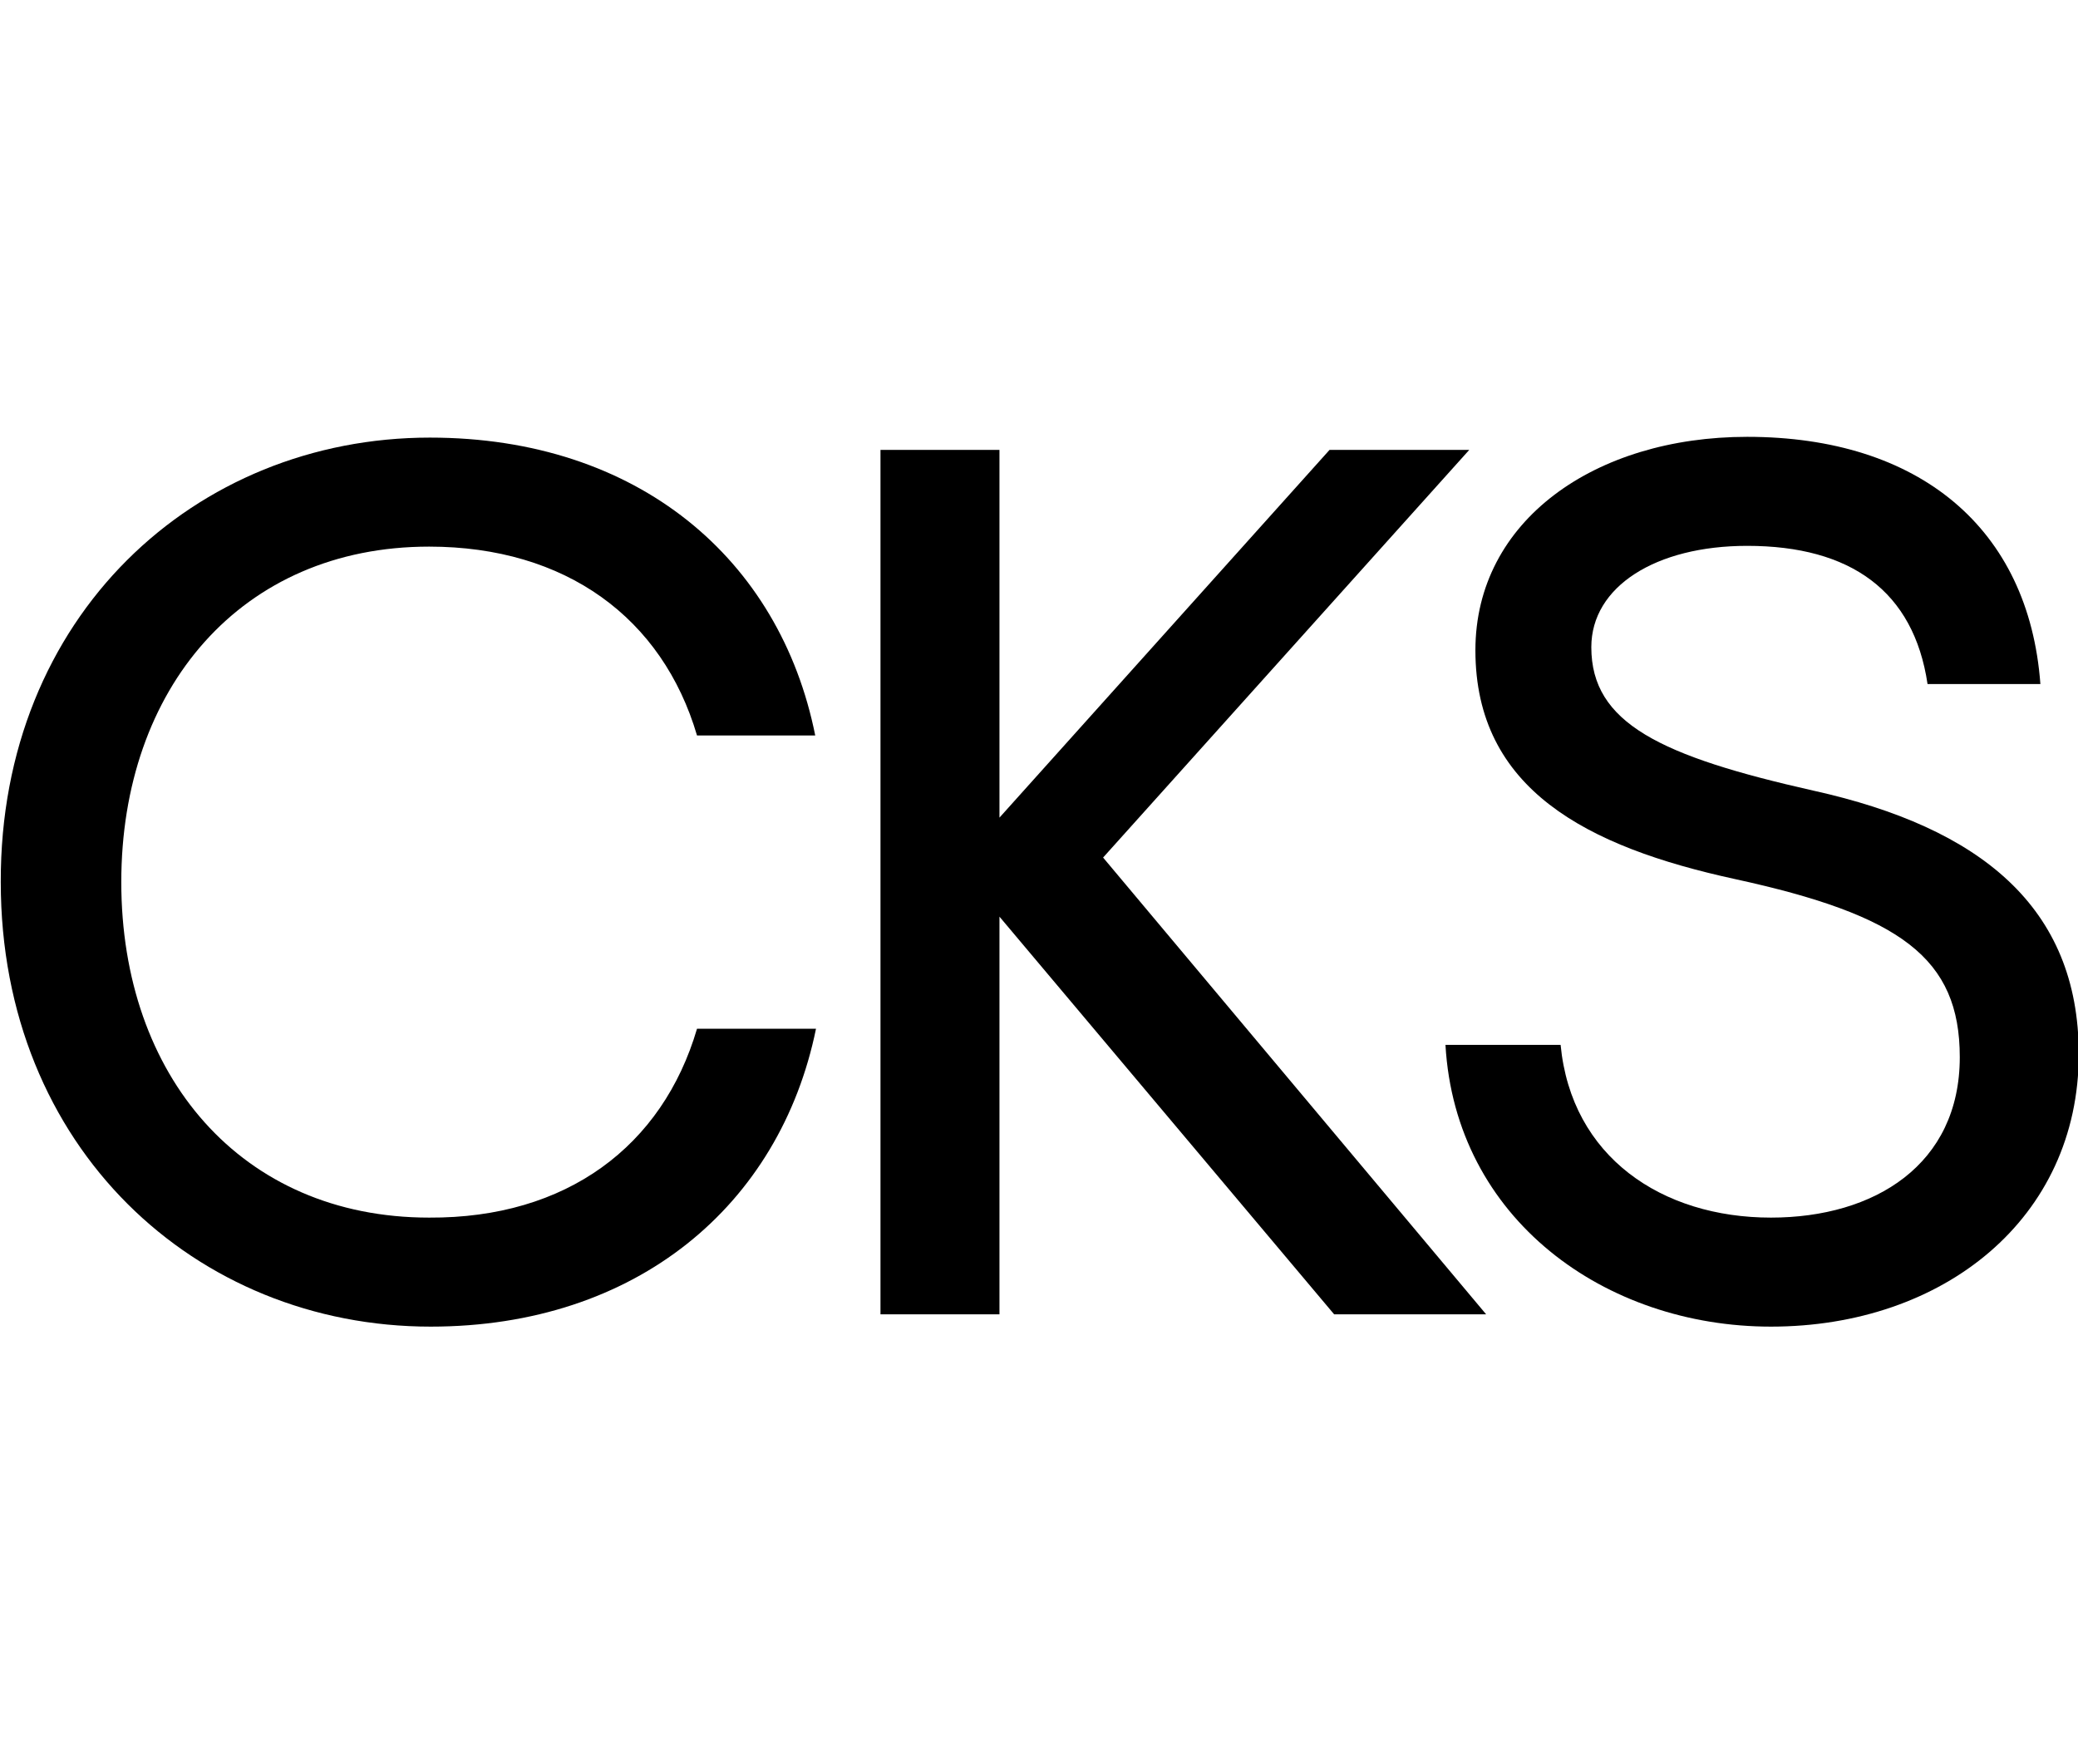
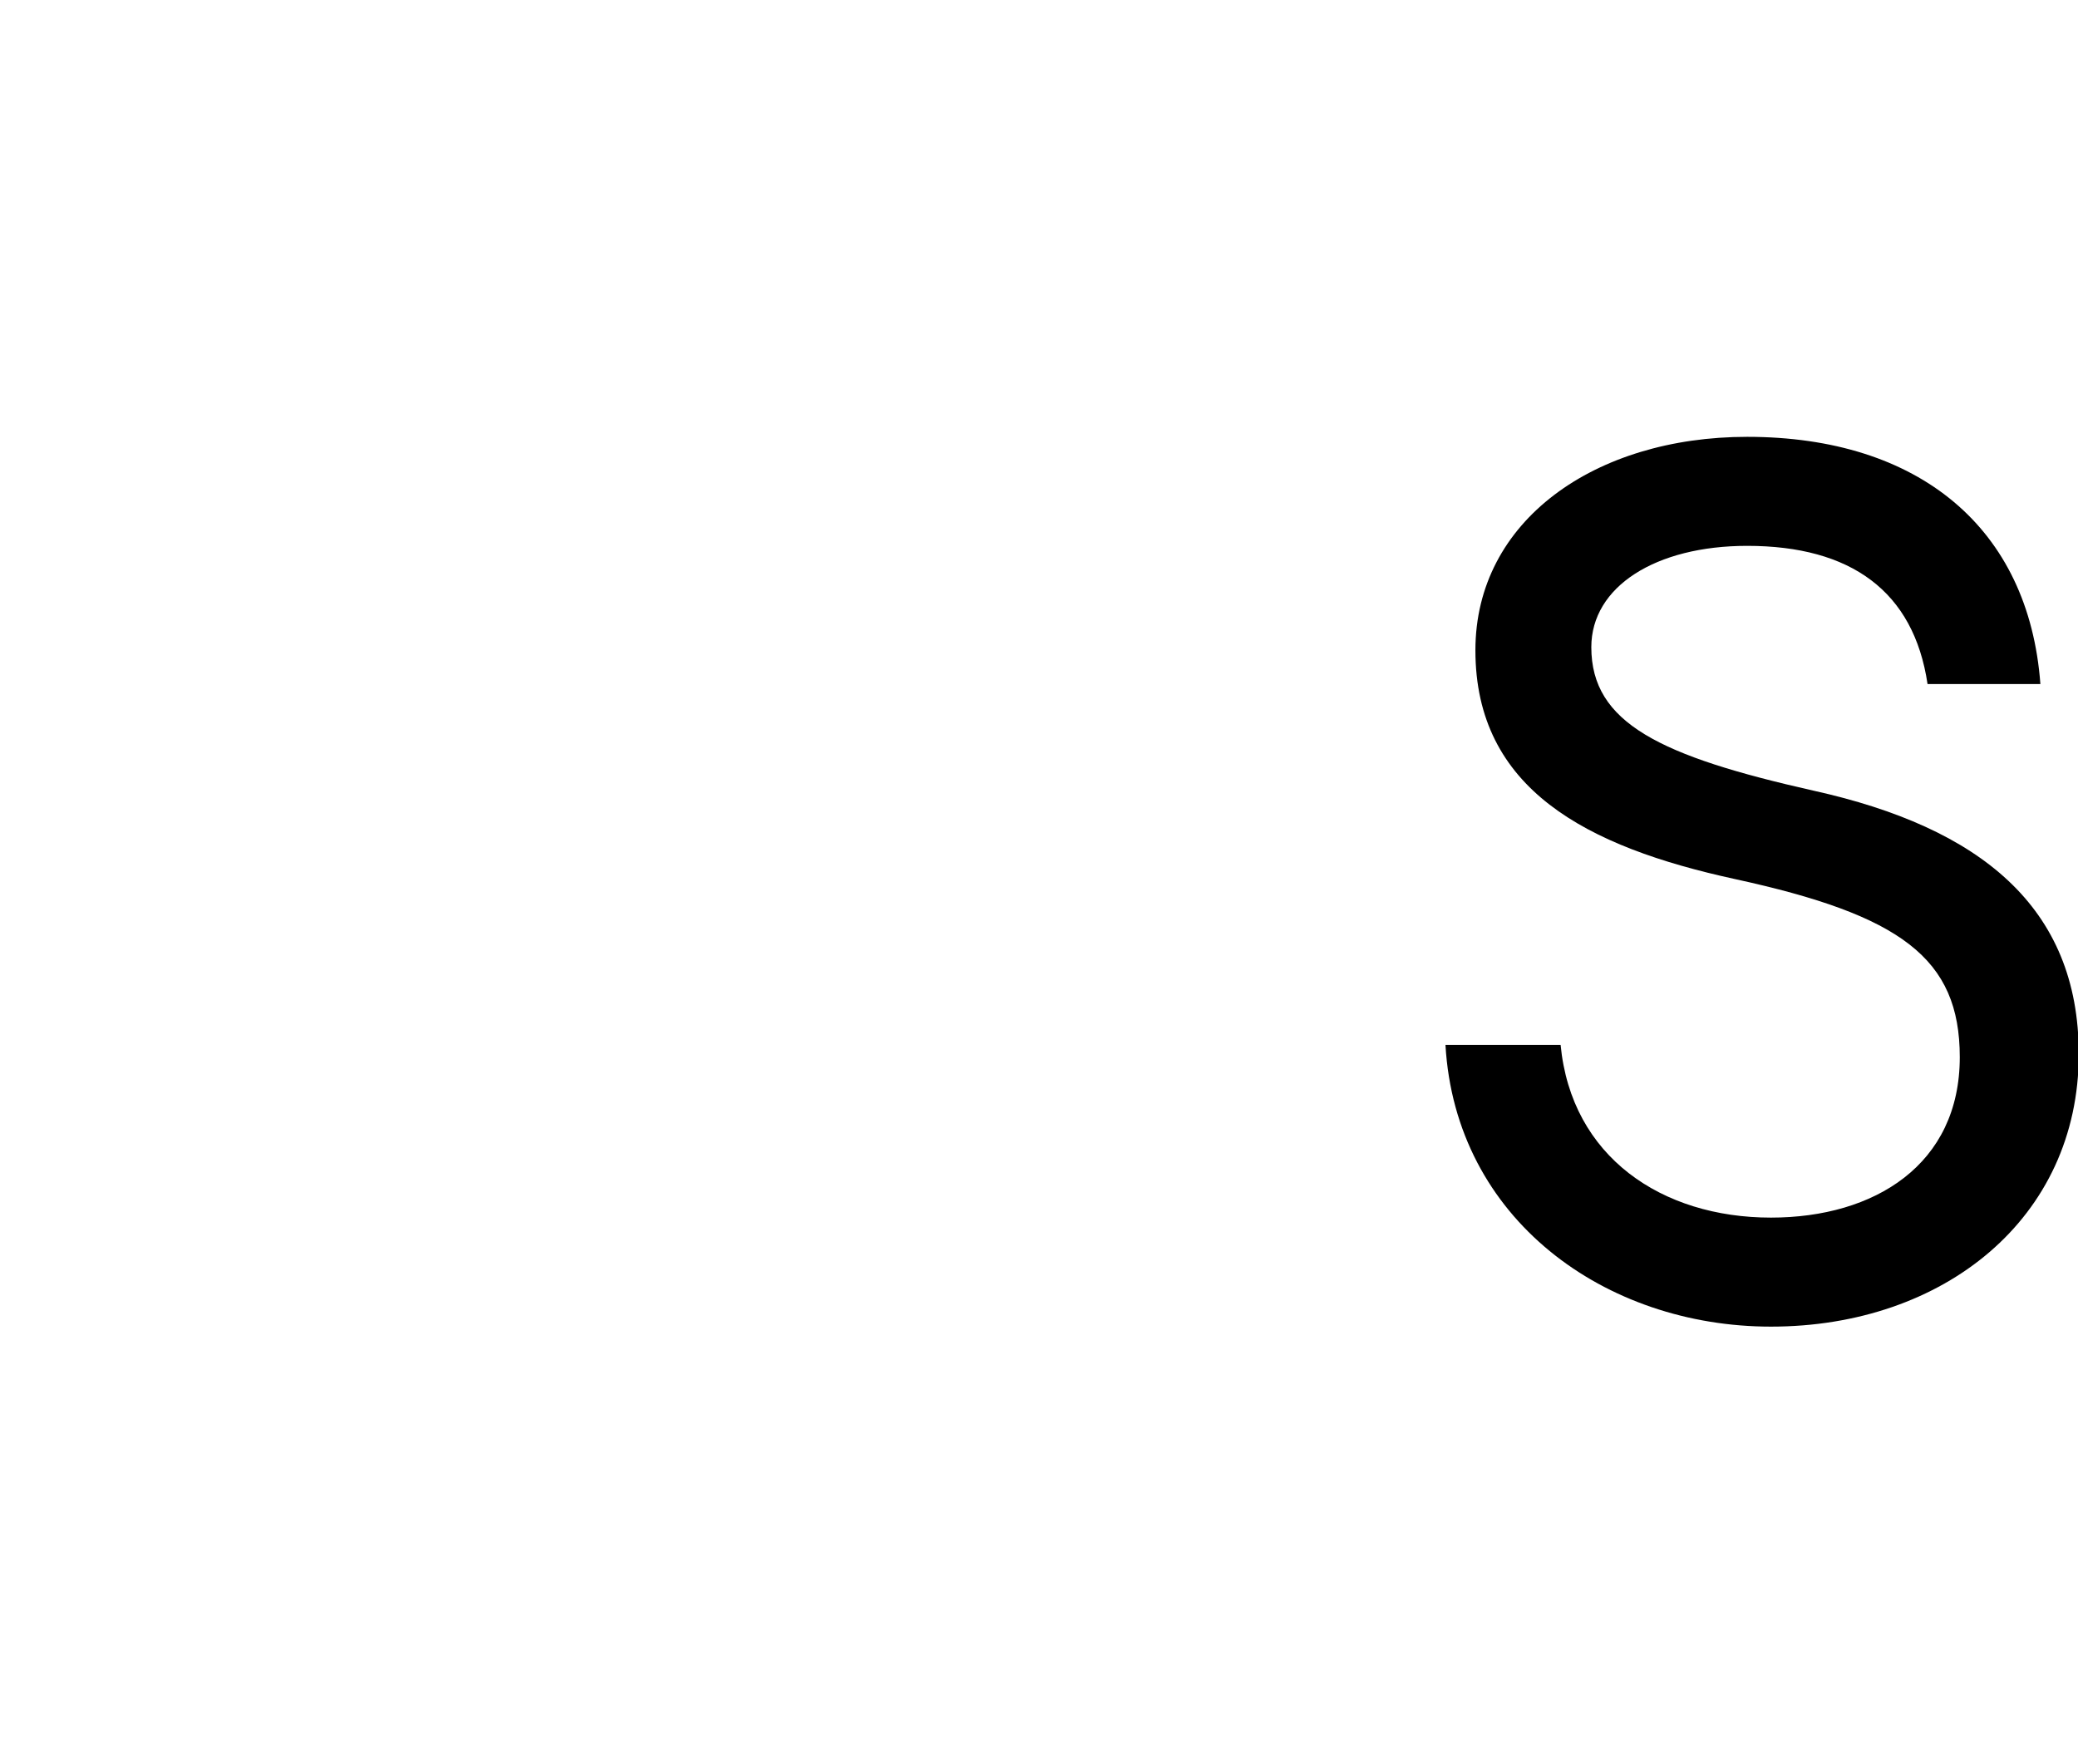
<svg xmlns="http://www.w3.org/2000/svg" version="1.1" id="Layer_1" x="0px" y="0px" viewBox="0 0 270.7 229.8" style="enable-background:new 0 0 270.7 229.8;" xml:space="preserve">
  <g>
-     <path d="M90.8,134h15.5c-4.7,23-23.4,38.8-50.2,38.8c-30.6,0-56-23.3-56-57.9C0,80.3,25.4,57,56,57c27.1,0,45.6,15.8,50.2,38.8   H90.8c-4.5-15.3-17.1-24.6-34.9-24.6c-24.5,0-40.1,18.5-40.1,43.7s15.6,43.7,40.1,43.7C73.8,158.7,86.3,149.3,90.8,134z" />
-     <path d="M193.6,171.2h-19.8l-43.6-51.8v51.8h-15.5V58.6h15.5v47.9l43-47.9h18.2l-47.7,53.1L193.6,171.2z" />
    <path d="M236.3,103c21.6,4.8,34.5,15.1,34.5,34.3c0,21.4-17.6,35.5-40.1,35.5c-21.6,0-41.1-14-42.4-36.7h15   c1.4,14.6,13.2,22.5,27.4,22.5c13.5,0,24.6-6.9,24.6-20.9c0-12.9-7.7-18.5-29.3-23.2c-19.3-4.2-33.8-11.7-33.8-29.8   c0-16.9,15.6-27.8,35.4-27.8c22.4,0,36.7,11.9,38.2,32.2h-14.7c-1.8-12.1-10-18-23.5-18c-11.9,0-20.3,5.3-20.3,13.2   C207.3,94.2,216.3,98.5,236.3,103z" />
  </g>
</svg>